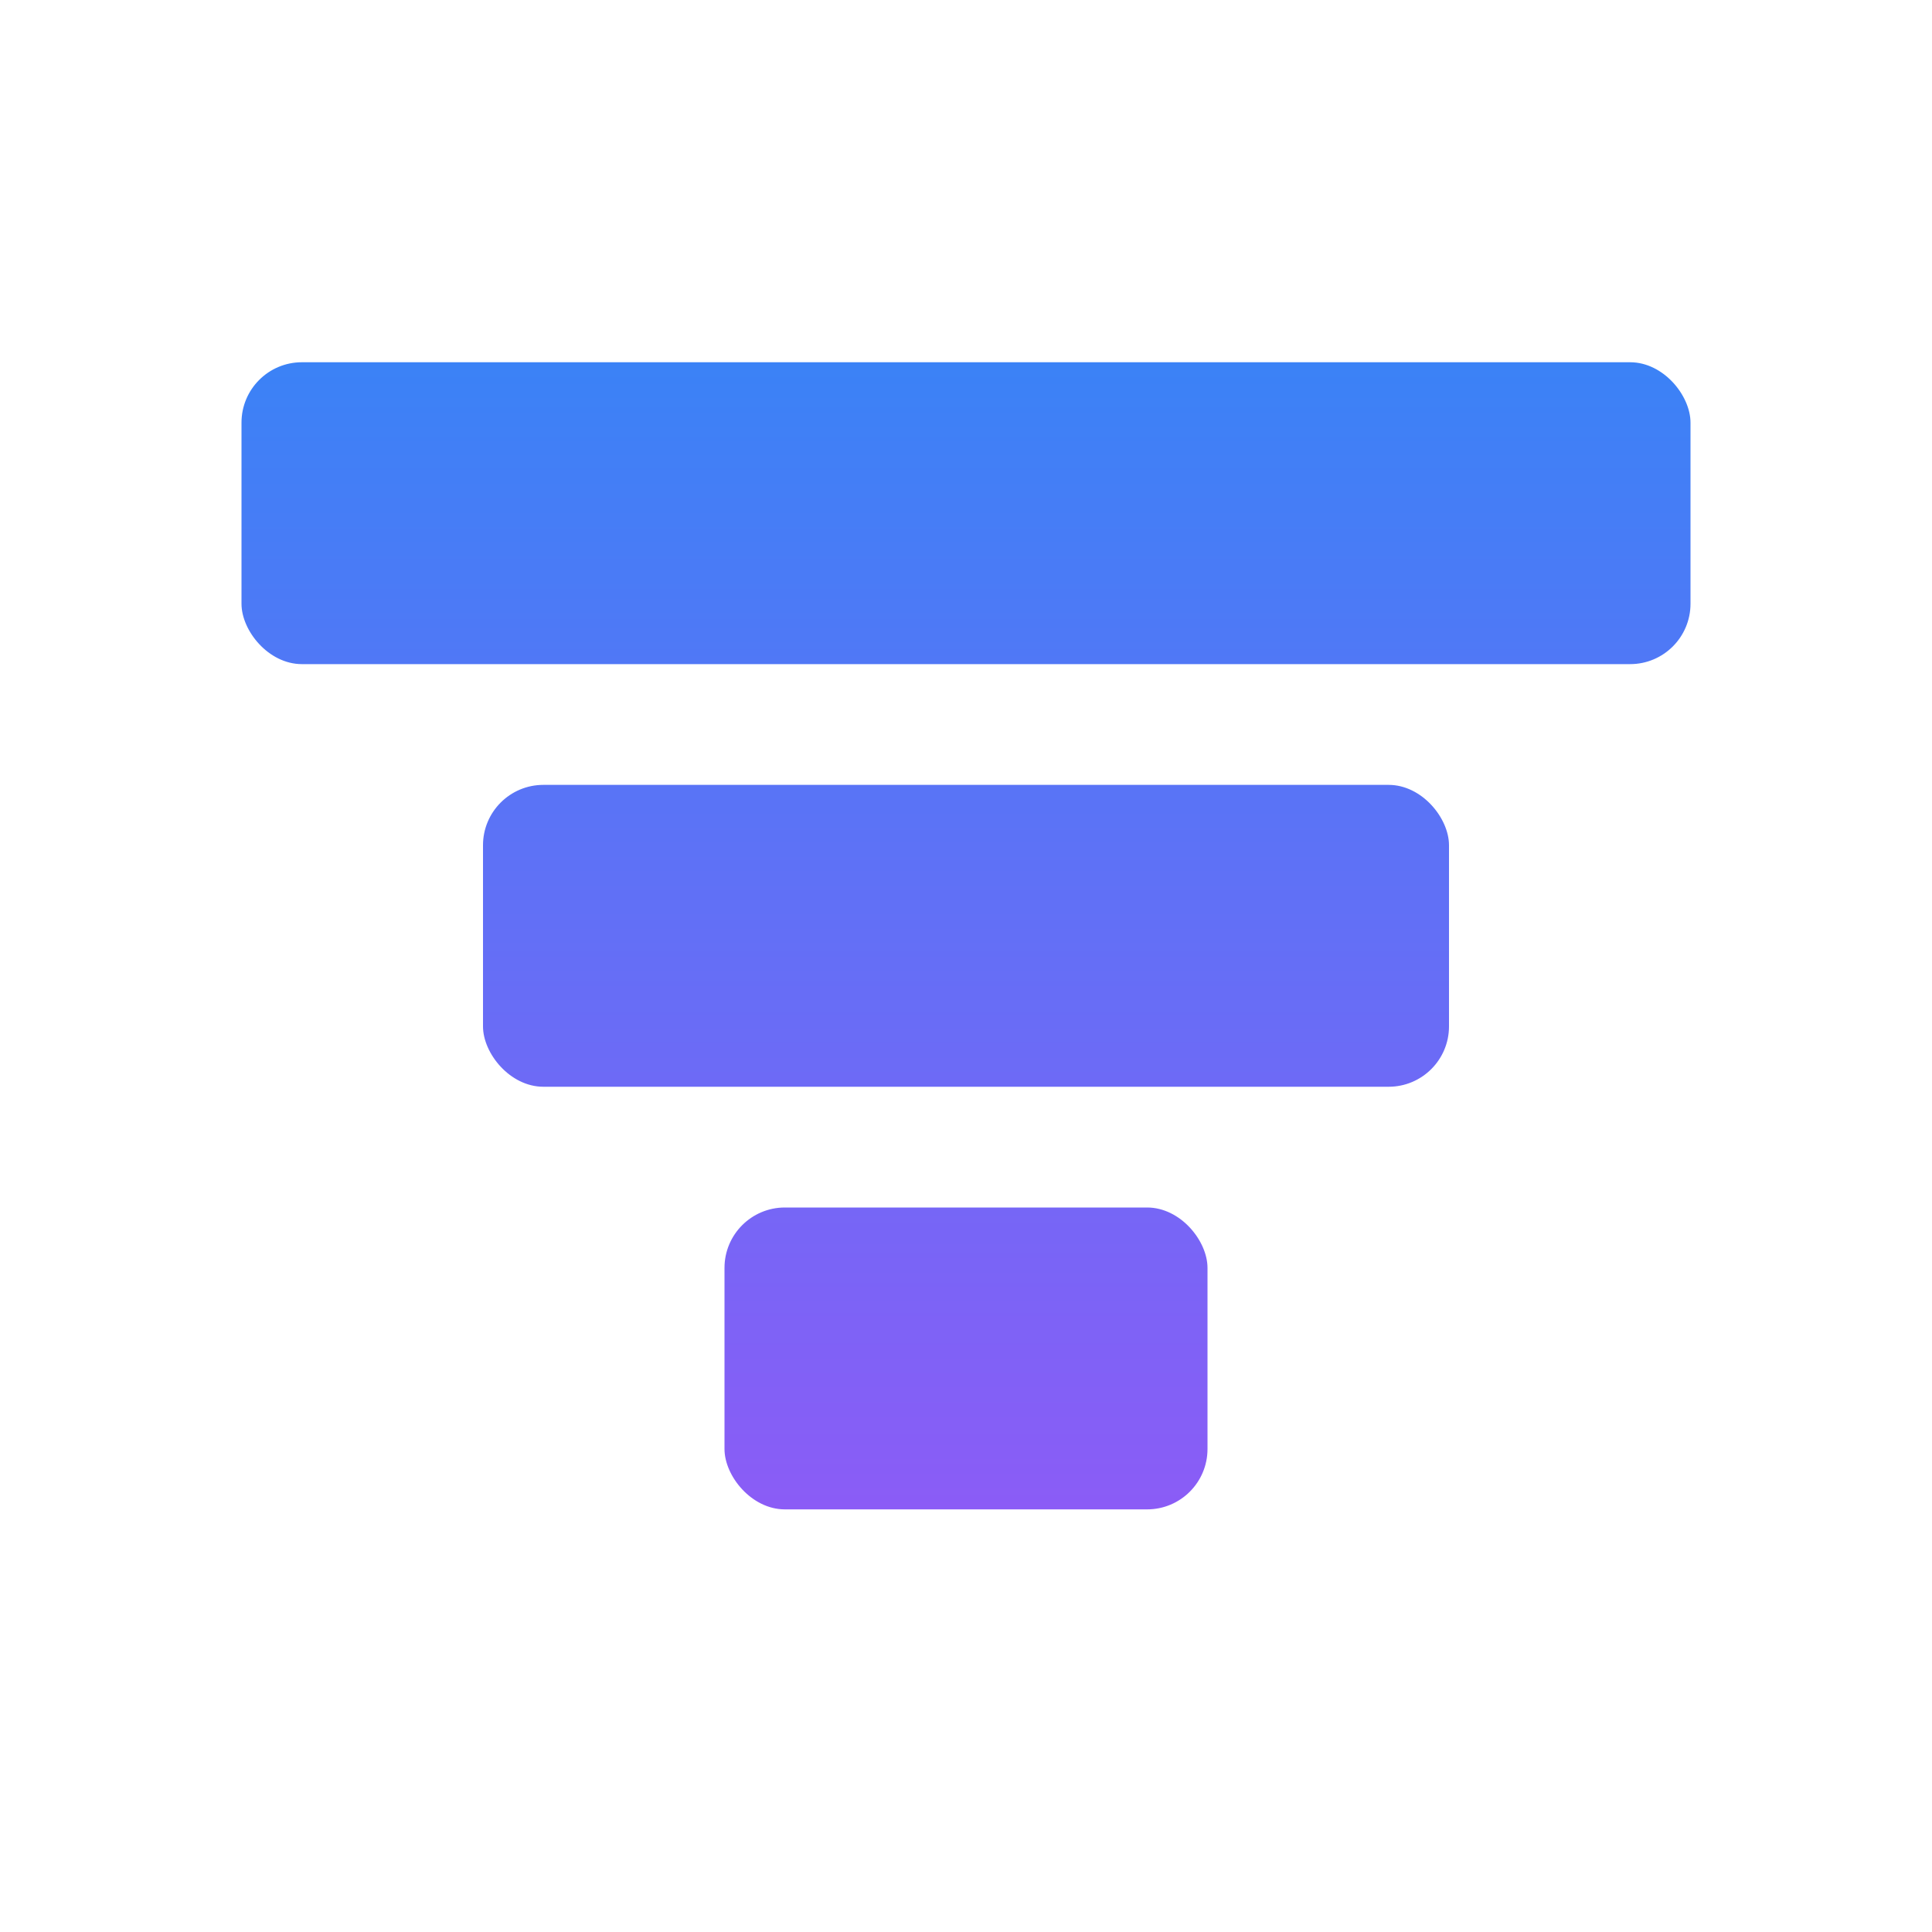
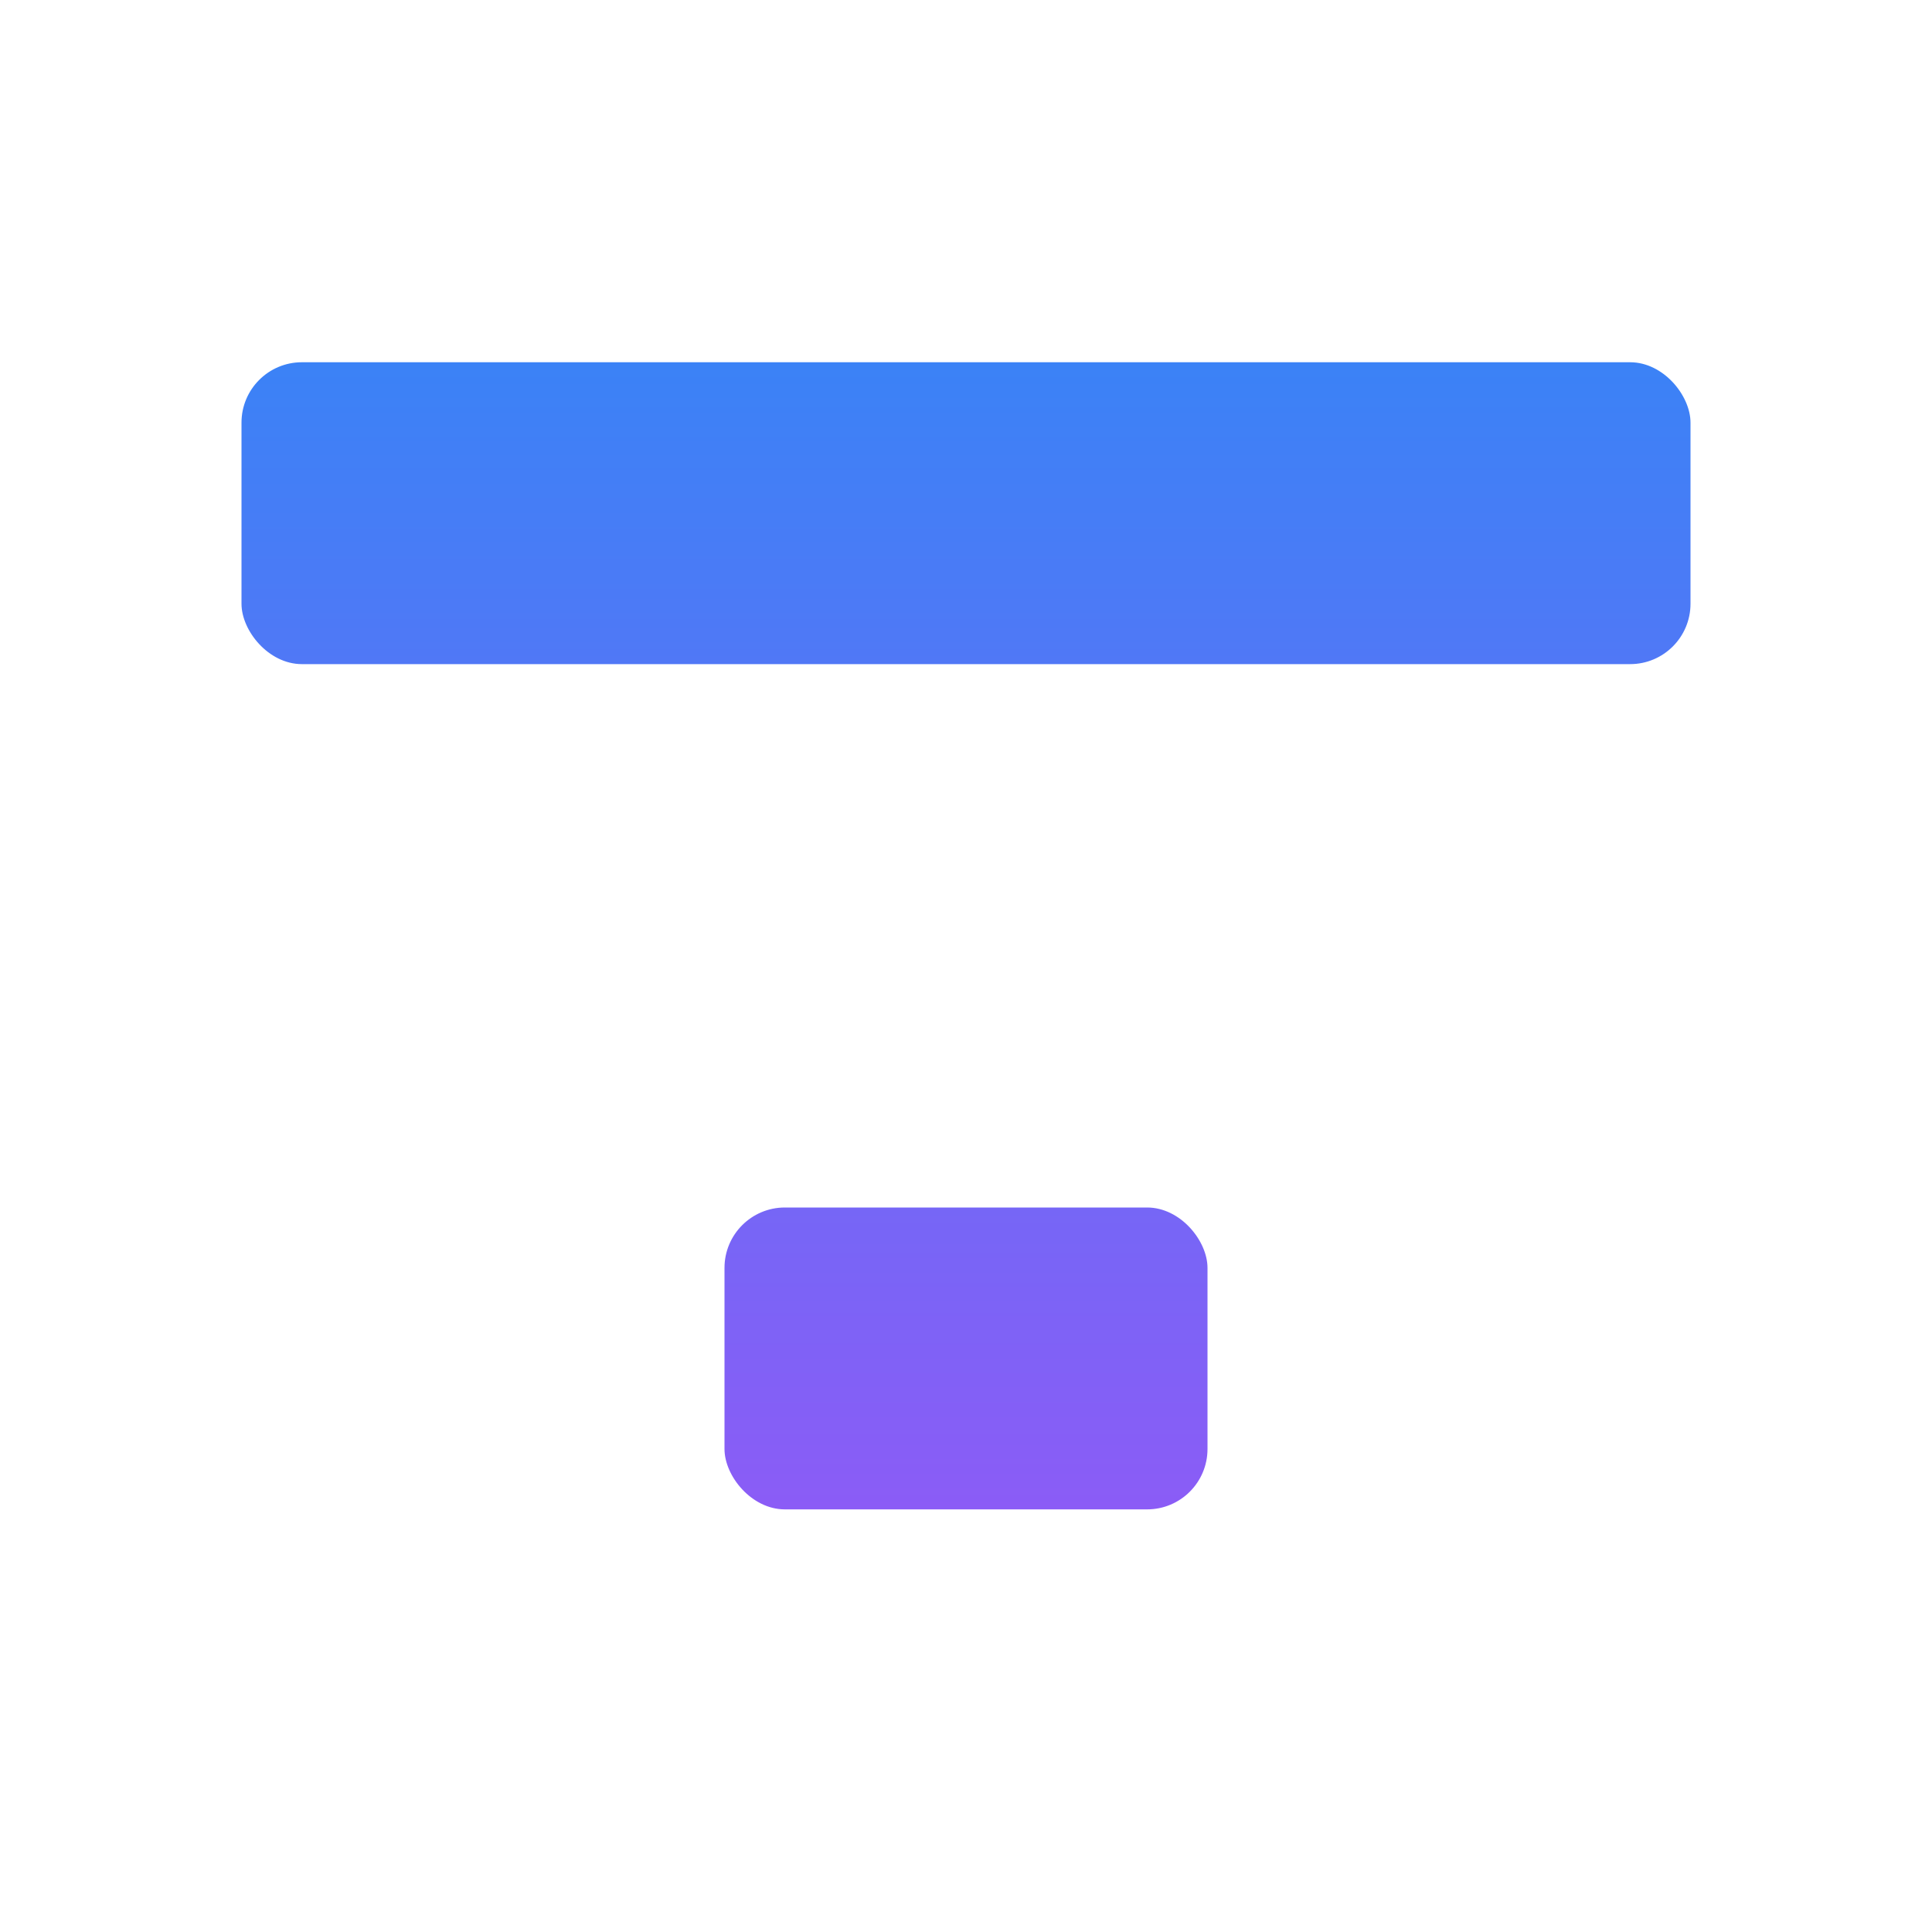
<svg xmlns="http://www.w3.org/2000/svg" width="32" height="32" viewBox="0 0 32 32" fill="none">
  <rect x="4" y="6" width="24" height="5" rx="1" fill="url(#logoGradient)" />
-   <rect x="8" y="13" width="16" height="5" rx="1" fill="url(#logoGradient)" />
  <rect x="12" y="20" width="8" height="5" rx="1" fill="url(#logoGradient)" />
  <defs>
    <linearGradient id="logoGradient" x1="16" y1="6" x2="16" y2="25" gradientUnits="userSpaceOnUse">
      <stop offset="0%" stop-color="#3B82F6" />
      <stop offset="100%" stop-color="#8B5CF6" />
    </linearGradient>
  </defs>
</svg>